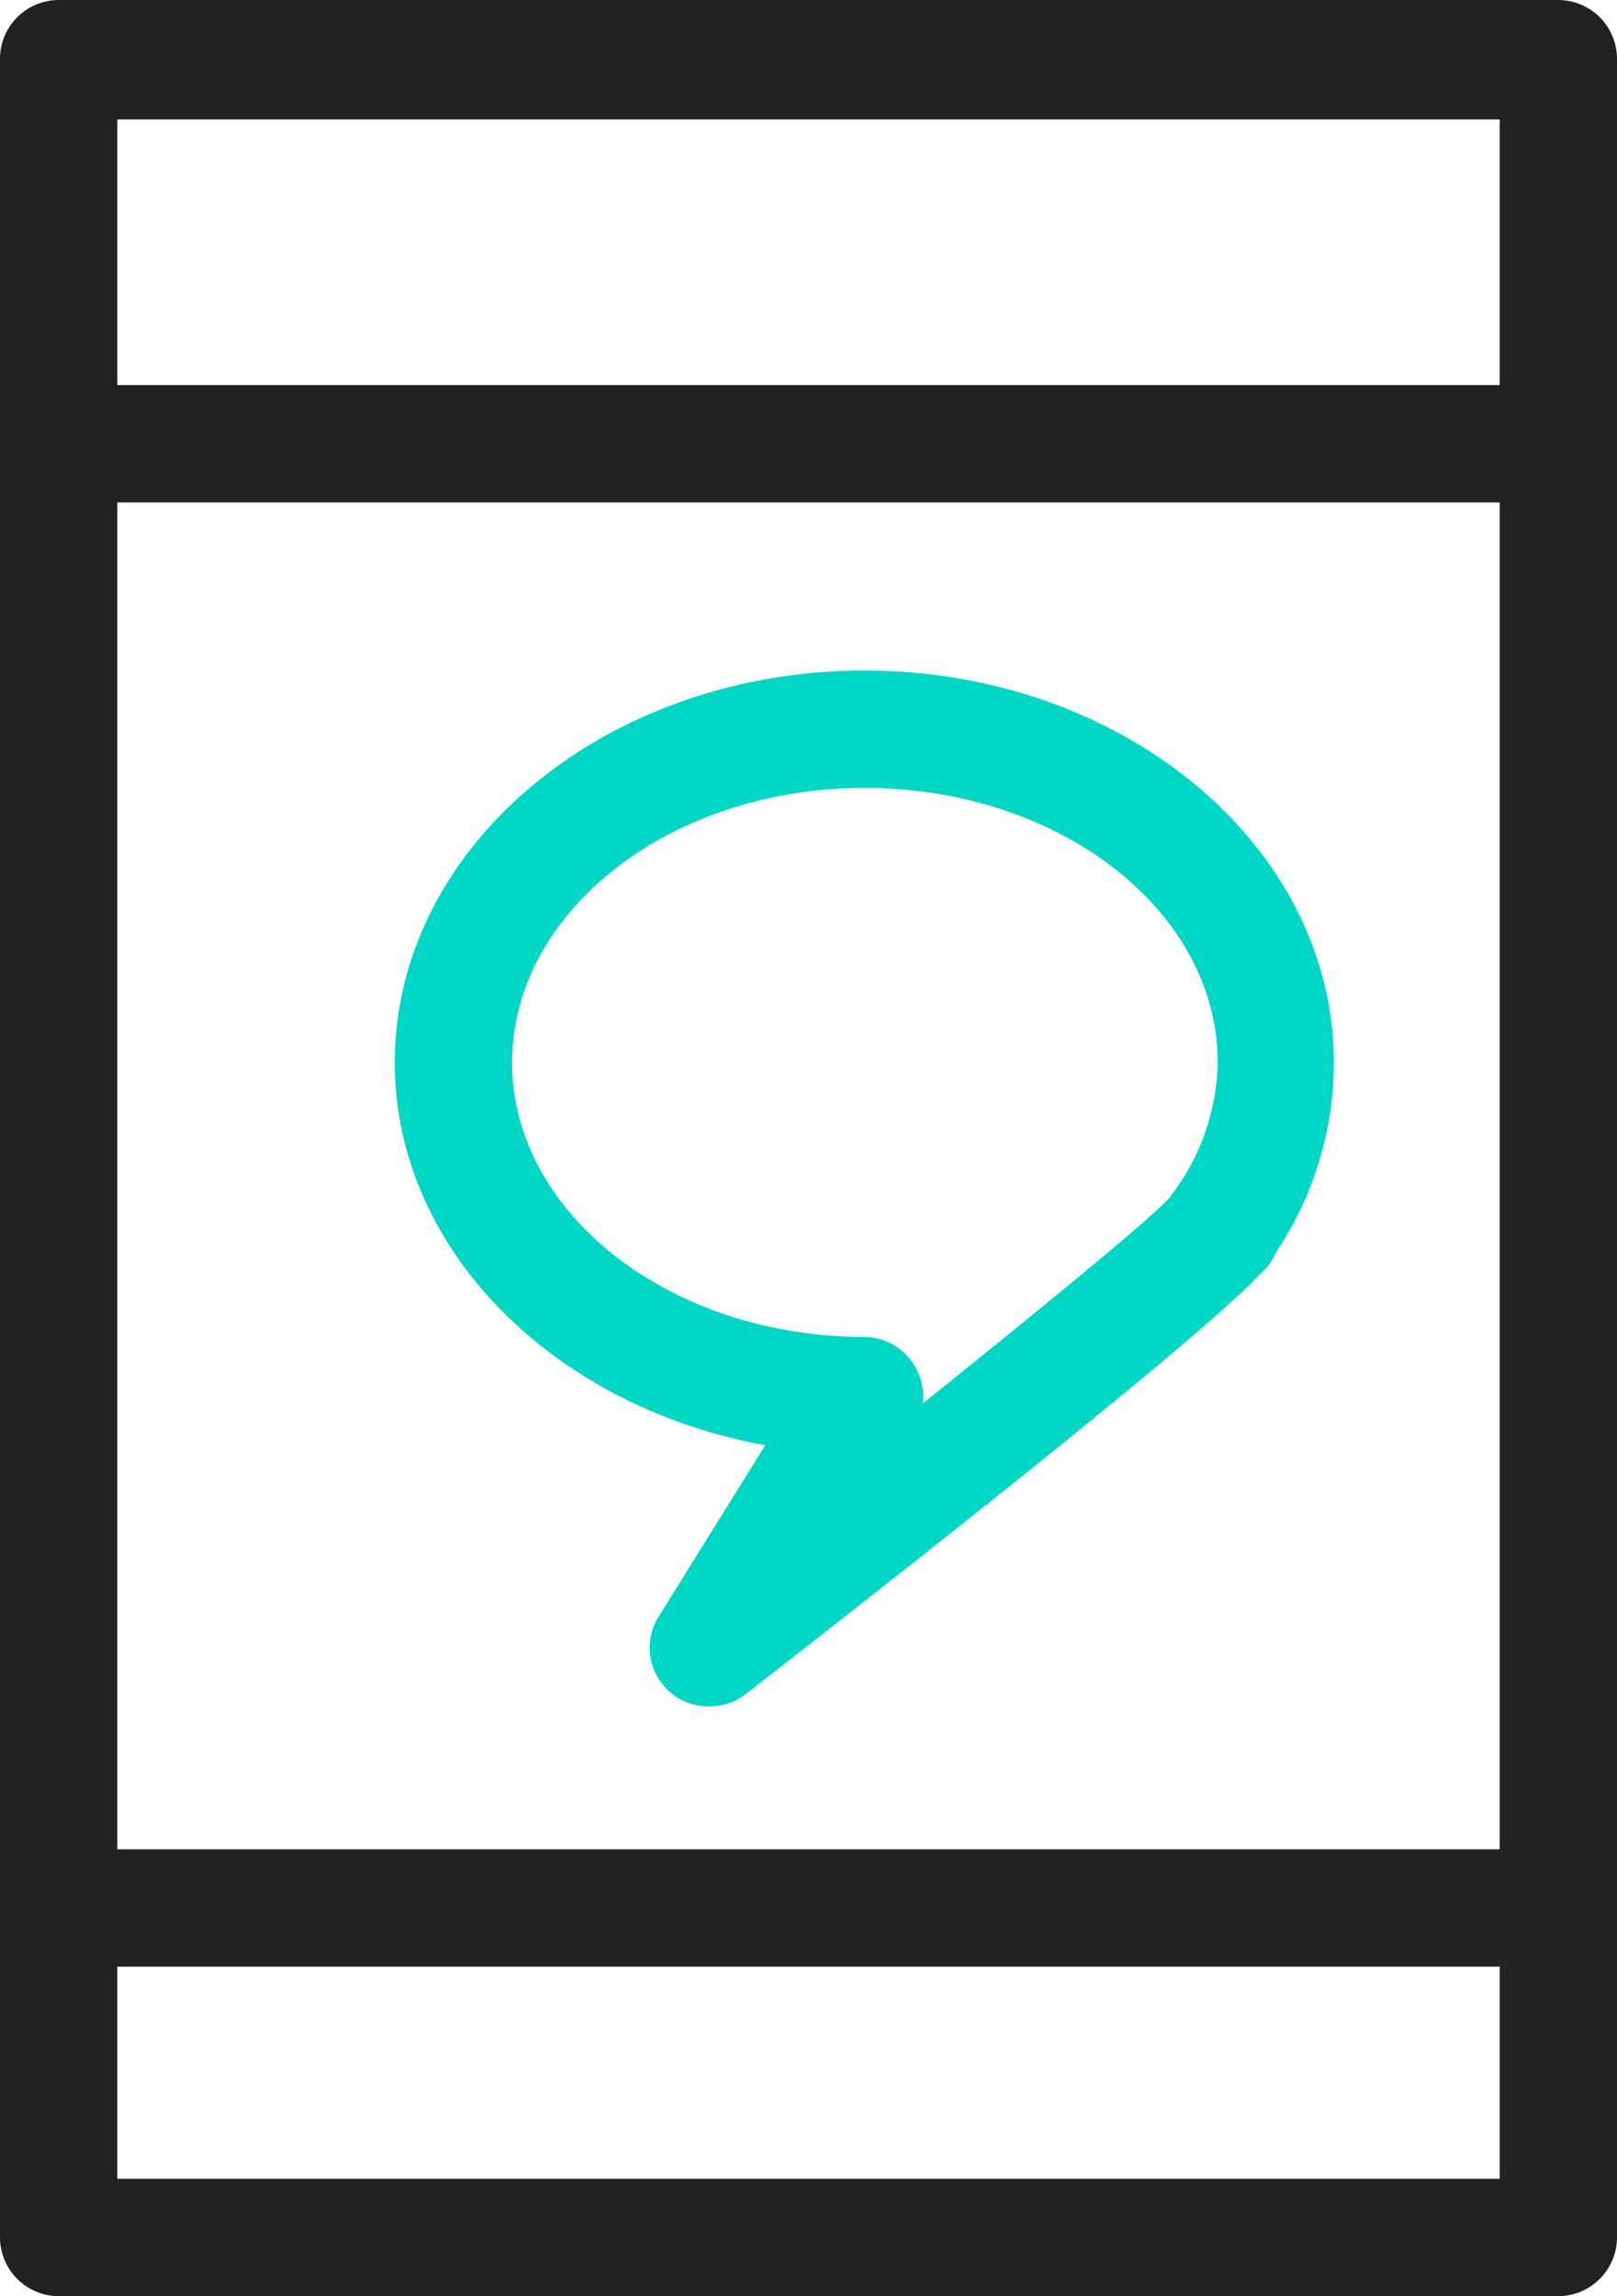
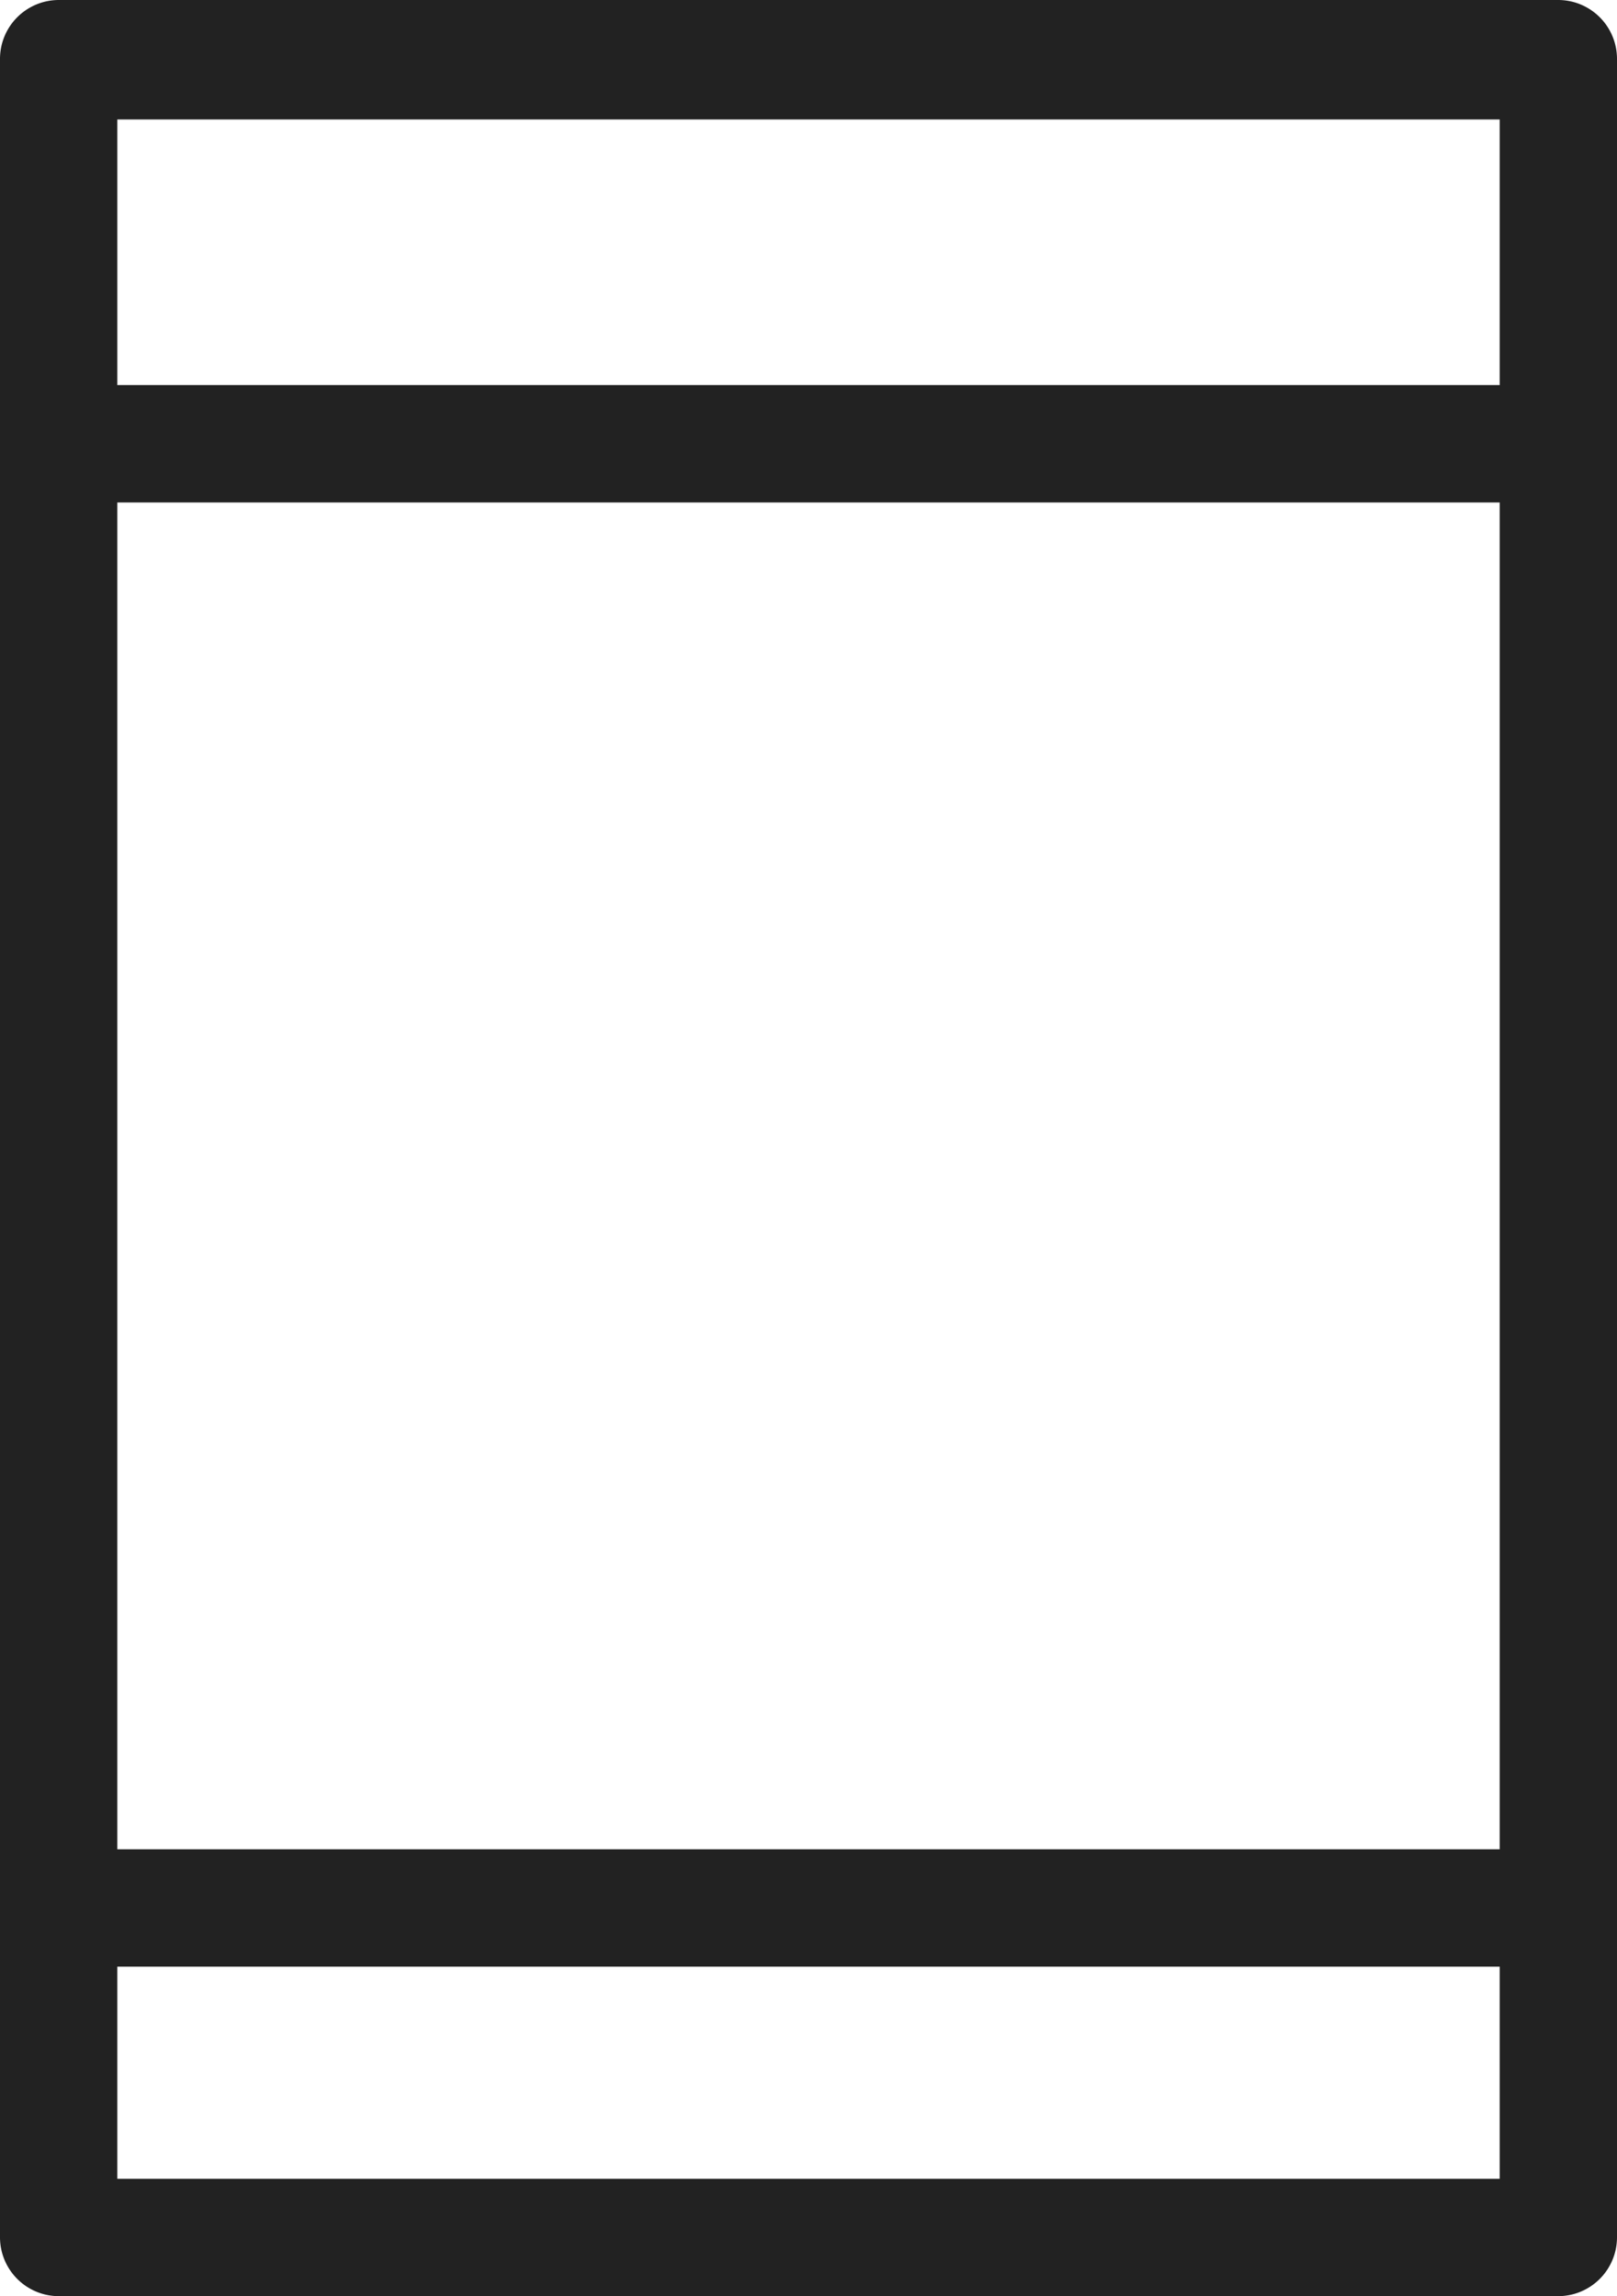
<svg xmlns="http://www.w3.org/2000/svg" viewBox="0 0 39.28 55.75">
  <defs>
    <style>.cls-1{fill:#222;}.cls-2{fill:#00d6c4;}</style>
  </defs>
  <title>ico_sec3_6</title>
  <g id="레이어_2" data-name="레이어 2">
    <g id="_Layer_" data-name="&lt;Layer&gt;">
      <path class="cls-1" d="M37.85,55.75H1.42A1.43,1.43,0,0,1,0,54.33V1.42A1.43,1.43,0,0,1,1.42,0H37.85a1.43,1.43,0,0,1,1.43,1.42V54.33A1.43,1.43,0,0,1,37.85,55.75Zm-35-2.85H36.43v-50H2.85Z" />
      <rect class="cls-1" x="1.42" y="9.35" width="36.43" height="2.85" />
      <rect class="cls-1" x="1.42" y="44.9" width="36.43" height="2.85" />
-       <path class="cls-2" d="M17.2,41.43a1.39,1.39,0,0,1-.95-.37A1.42,1.42,0,0,1,16,39.25l2.59-4.16c-5.13-.93-9-4.74-9-9.29,0-5.25,5.12-9.52,11.41-9.52s11.4,4.27,11.4,9.52A8.26,8.26,0,0,1,31,30.4a1.41,1.41,0,0,1-.4.54c-1.42,1.55-9.13,7.58-12.48,10.19A1.44,1.44,0,0,1,17.2,41.43ZM21,19.13c-4.72,0-8.56,3-8.56,6.67S16.3,32.46,21,32.46a1.44,1.44,0,0,1,1.41,1.62c3.08-2.47,5.54-4.49,6-5l.05-.07a5.47,5.47,0,0,0,1.12-3.21C29.58,22.12,25.74,19.13,21,19.13Z" />
    </g>
  </g>
</svg>